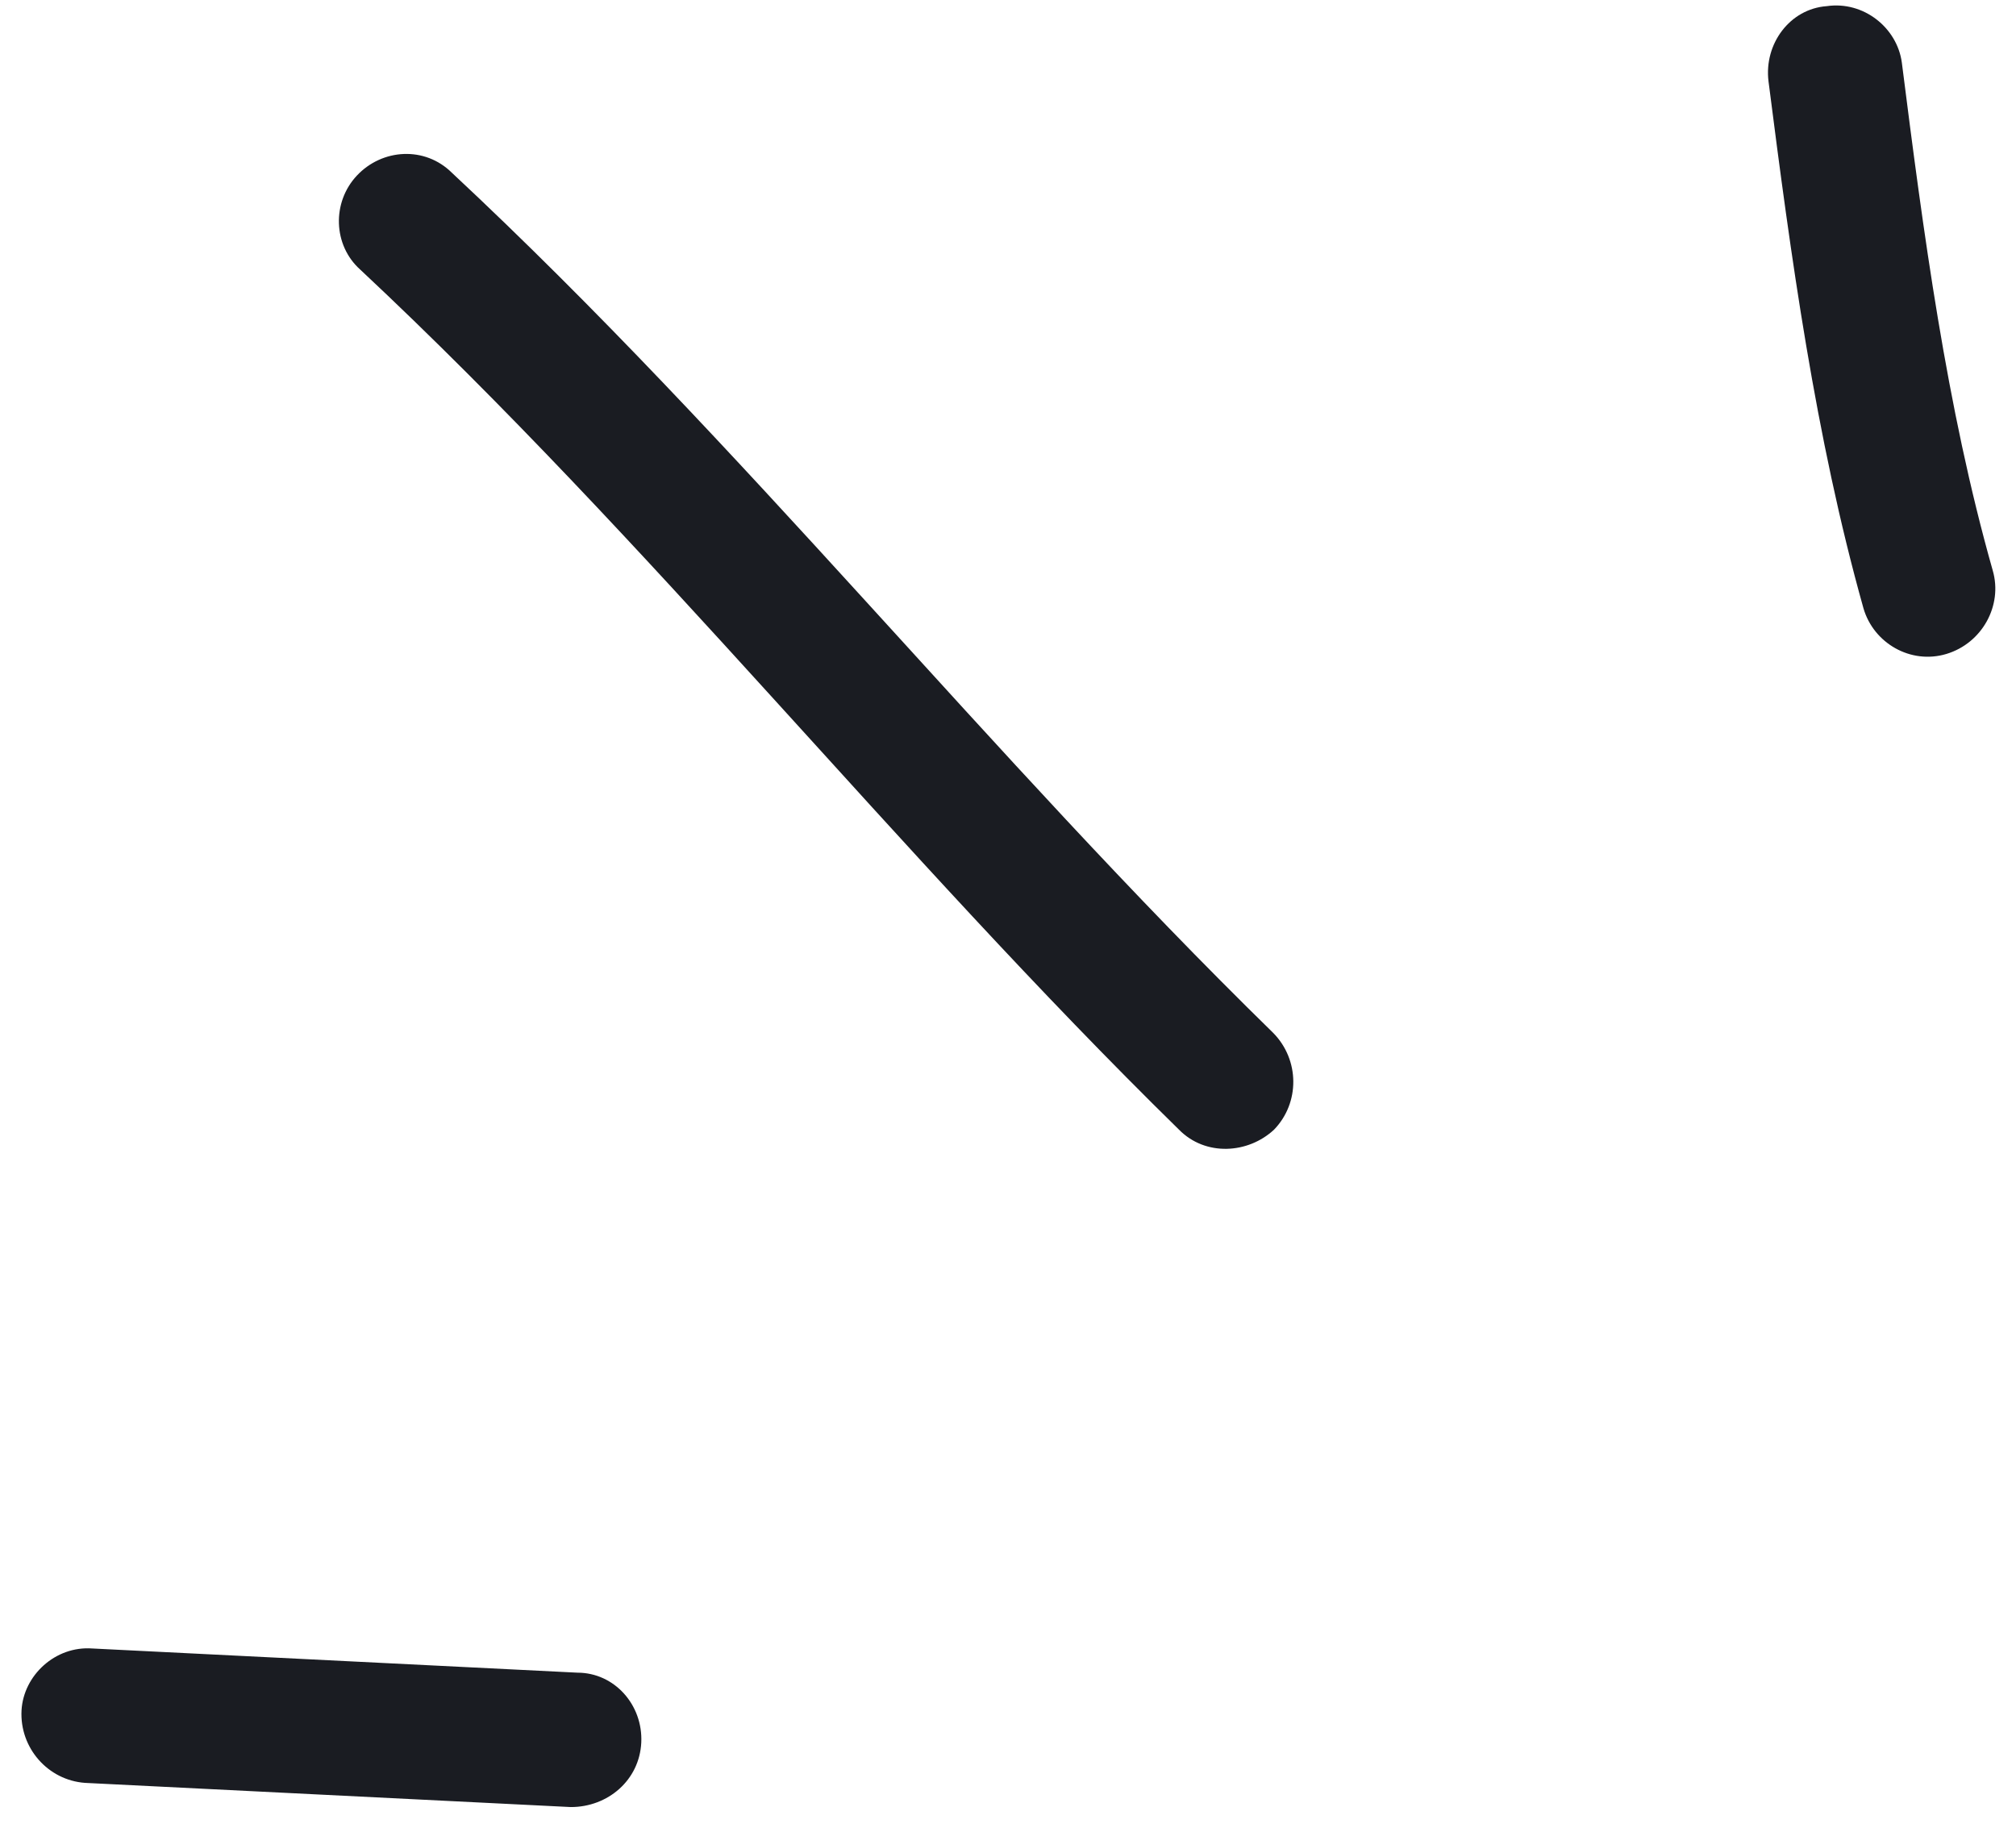
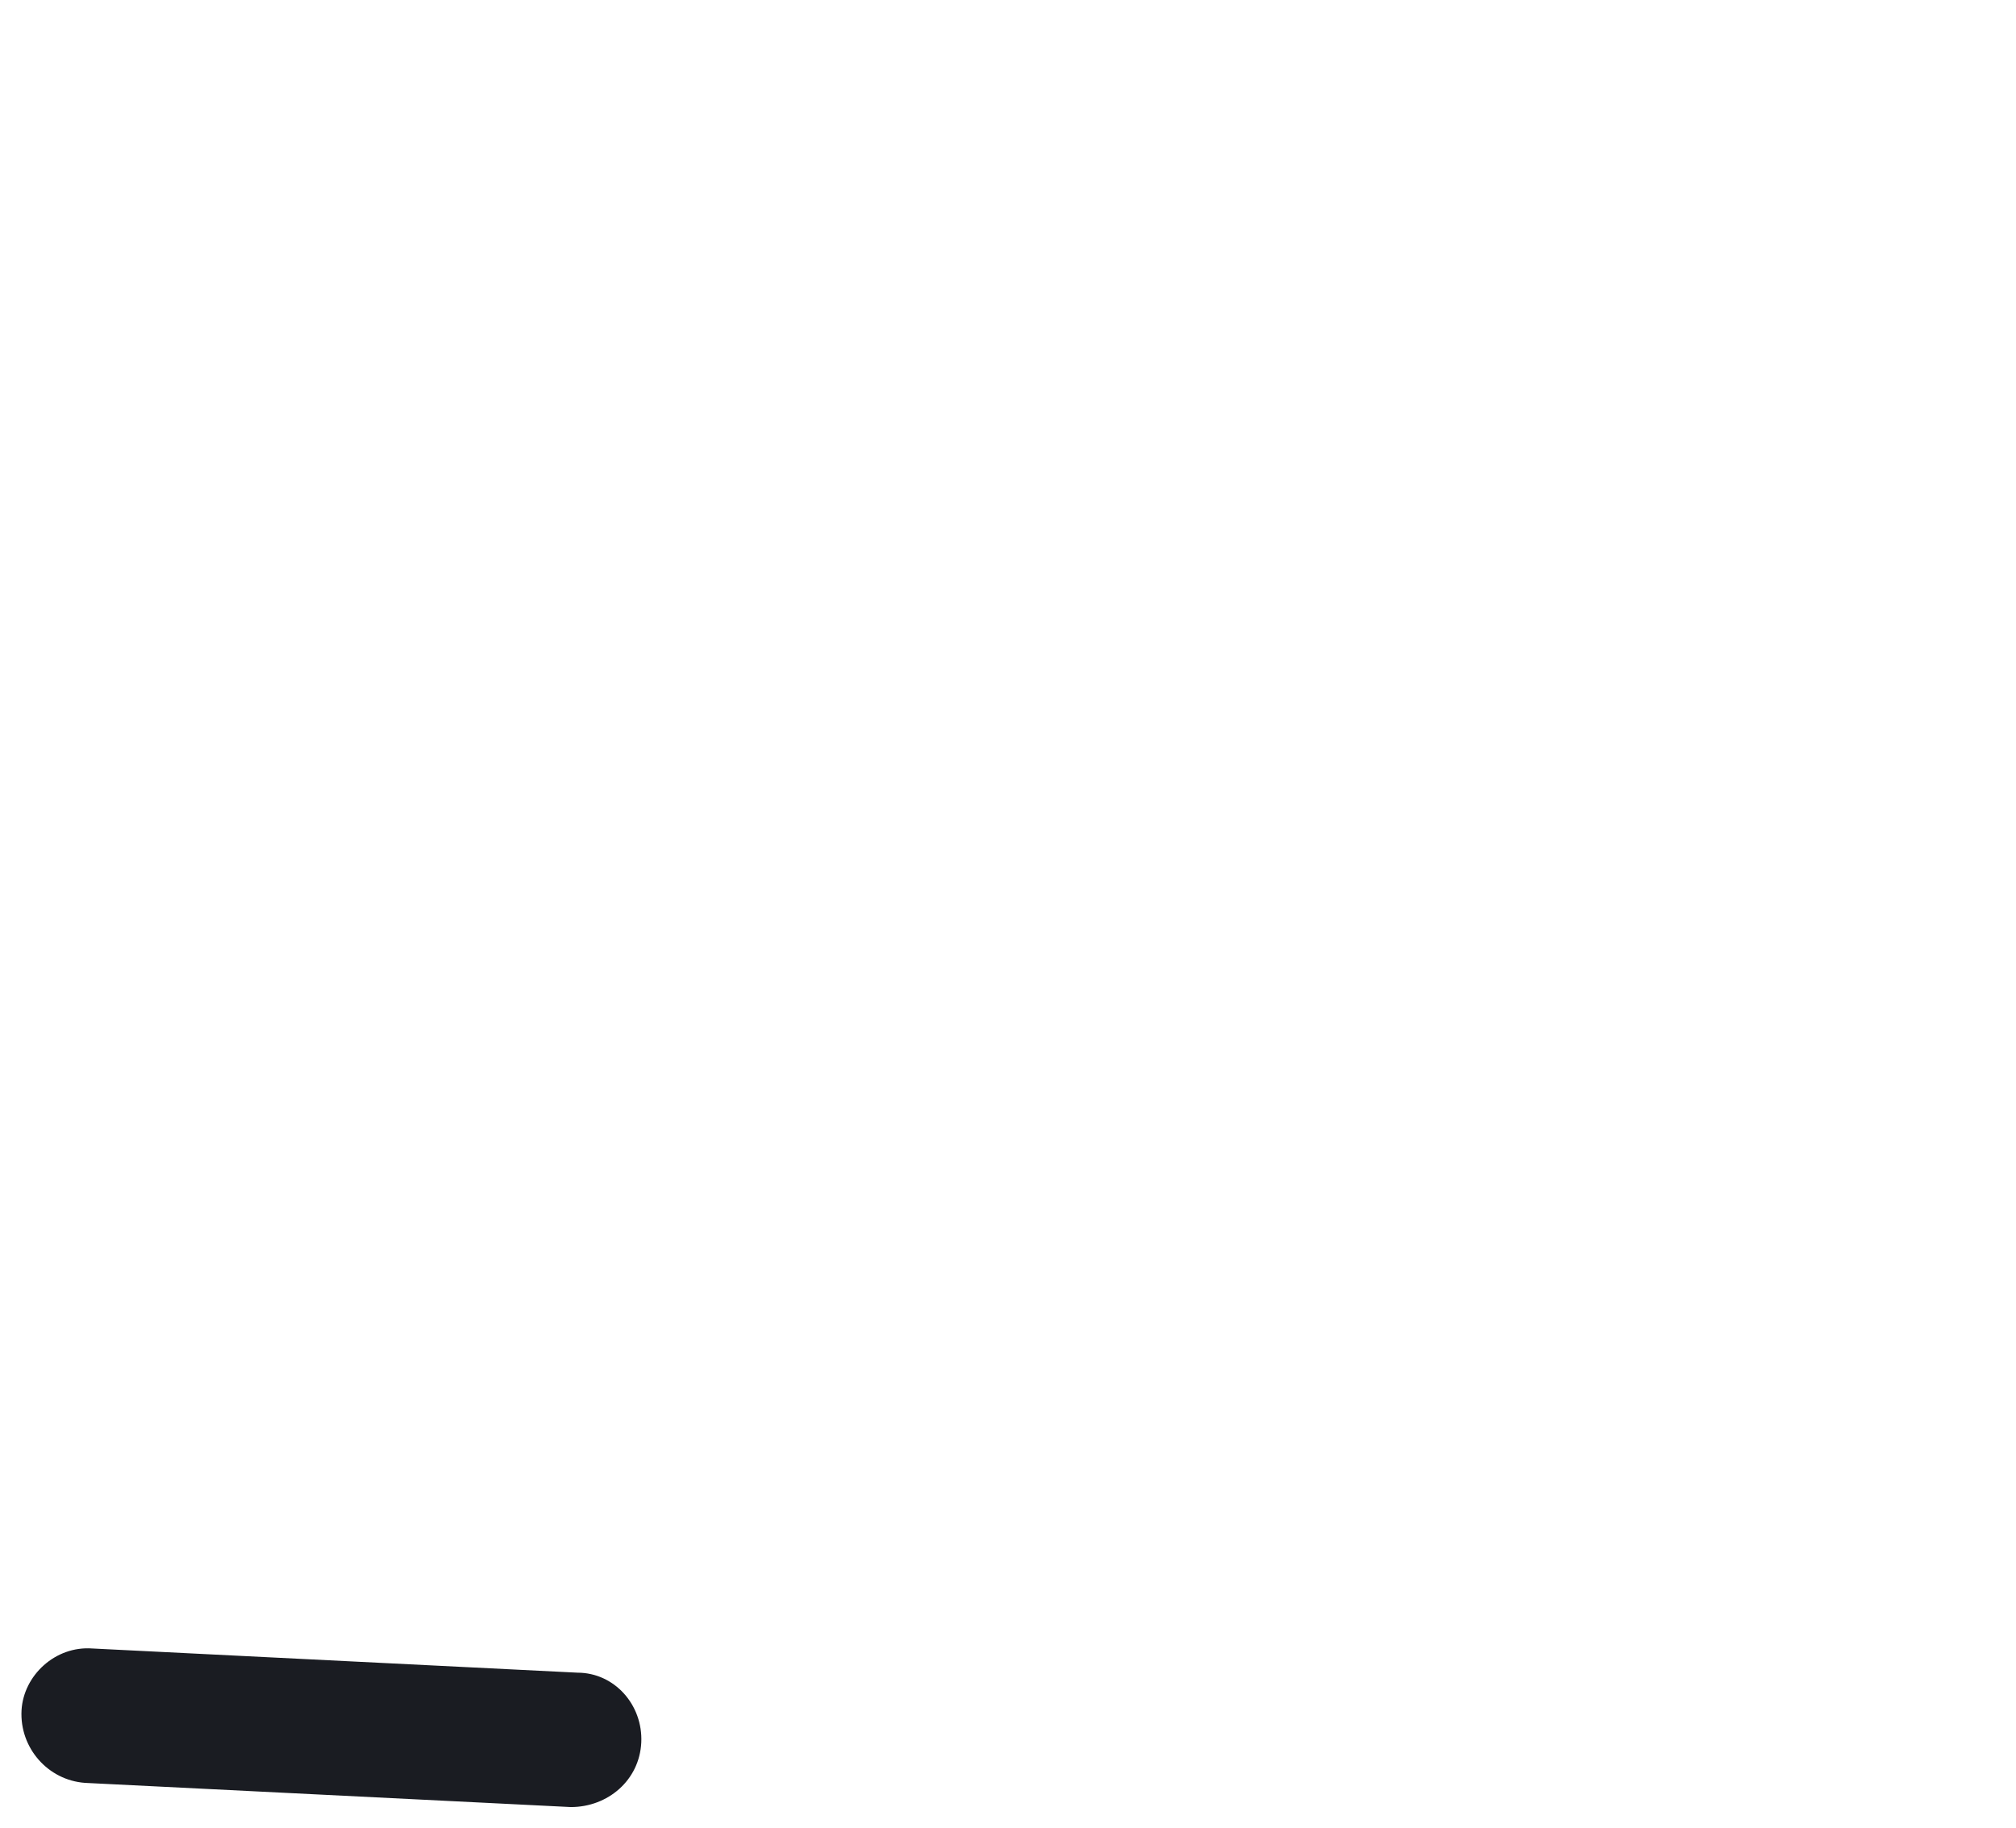
<svg xmlns="http://www.w3.org/2000/svg" width="75" height="68" viewBox="0 0 75 68" fill="none">
-   <path fill-rule="evenodd" clip-rule="evenodd" d="M69.325 22.63C67.529 16.23 66.623 9.529 65.793 3.029C65.619 1.629 66.59 0.329 67.958 0.229C69.327 0.029 70.579 1.03 70.753 2.33C71.552 8.63 72.407 15.129 74.136 21.229C74.511 22.529 73.739 23.93 72.411 24.33C71.084 24.73 69.701 23.93 69.325 22.63Z" fill="#1A1C22" />
-   <path fill-rule="evenodd" clip-rule="evenodd" d="M43.862 42.029C33.352 31.729 24.194 20.129 13.4 10.029C12.393 9.129 12.338 7.529 13.28 6.529C14.222 5.529 15.805 5.429 16.813 6.429C27.637 16.529 36.825 28.129 47.367 38.429C48.351 39.429 48.365 41.029 47.397 42.029C46.43 42.929 44.846 43.029 43.862 42.029Z" fill="#1A1C22" />
  <path fill-rule="evenodd" clip-rule="evenodd" d="M3.433 61.331C9.449 61.631 15.465 61.931 21.482 62.231C22.86 62.231 23.924 63.431 23.857 64.831C23.789 66.231 22.616 67.231 21.237 67.231C15.211 66.931 9.186 66.631 3.161 66.331C1.783 66.231 0.726 65.031 0.801 63.631C0.876 62.331 2.056 61.231 3.433 61.331Z" fill="#1A1C22" />
</svg>